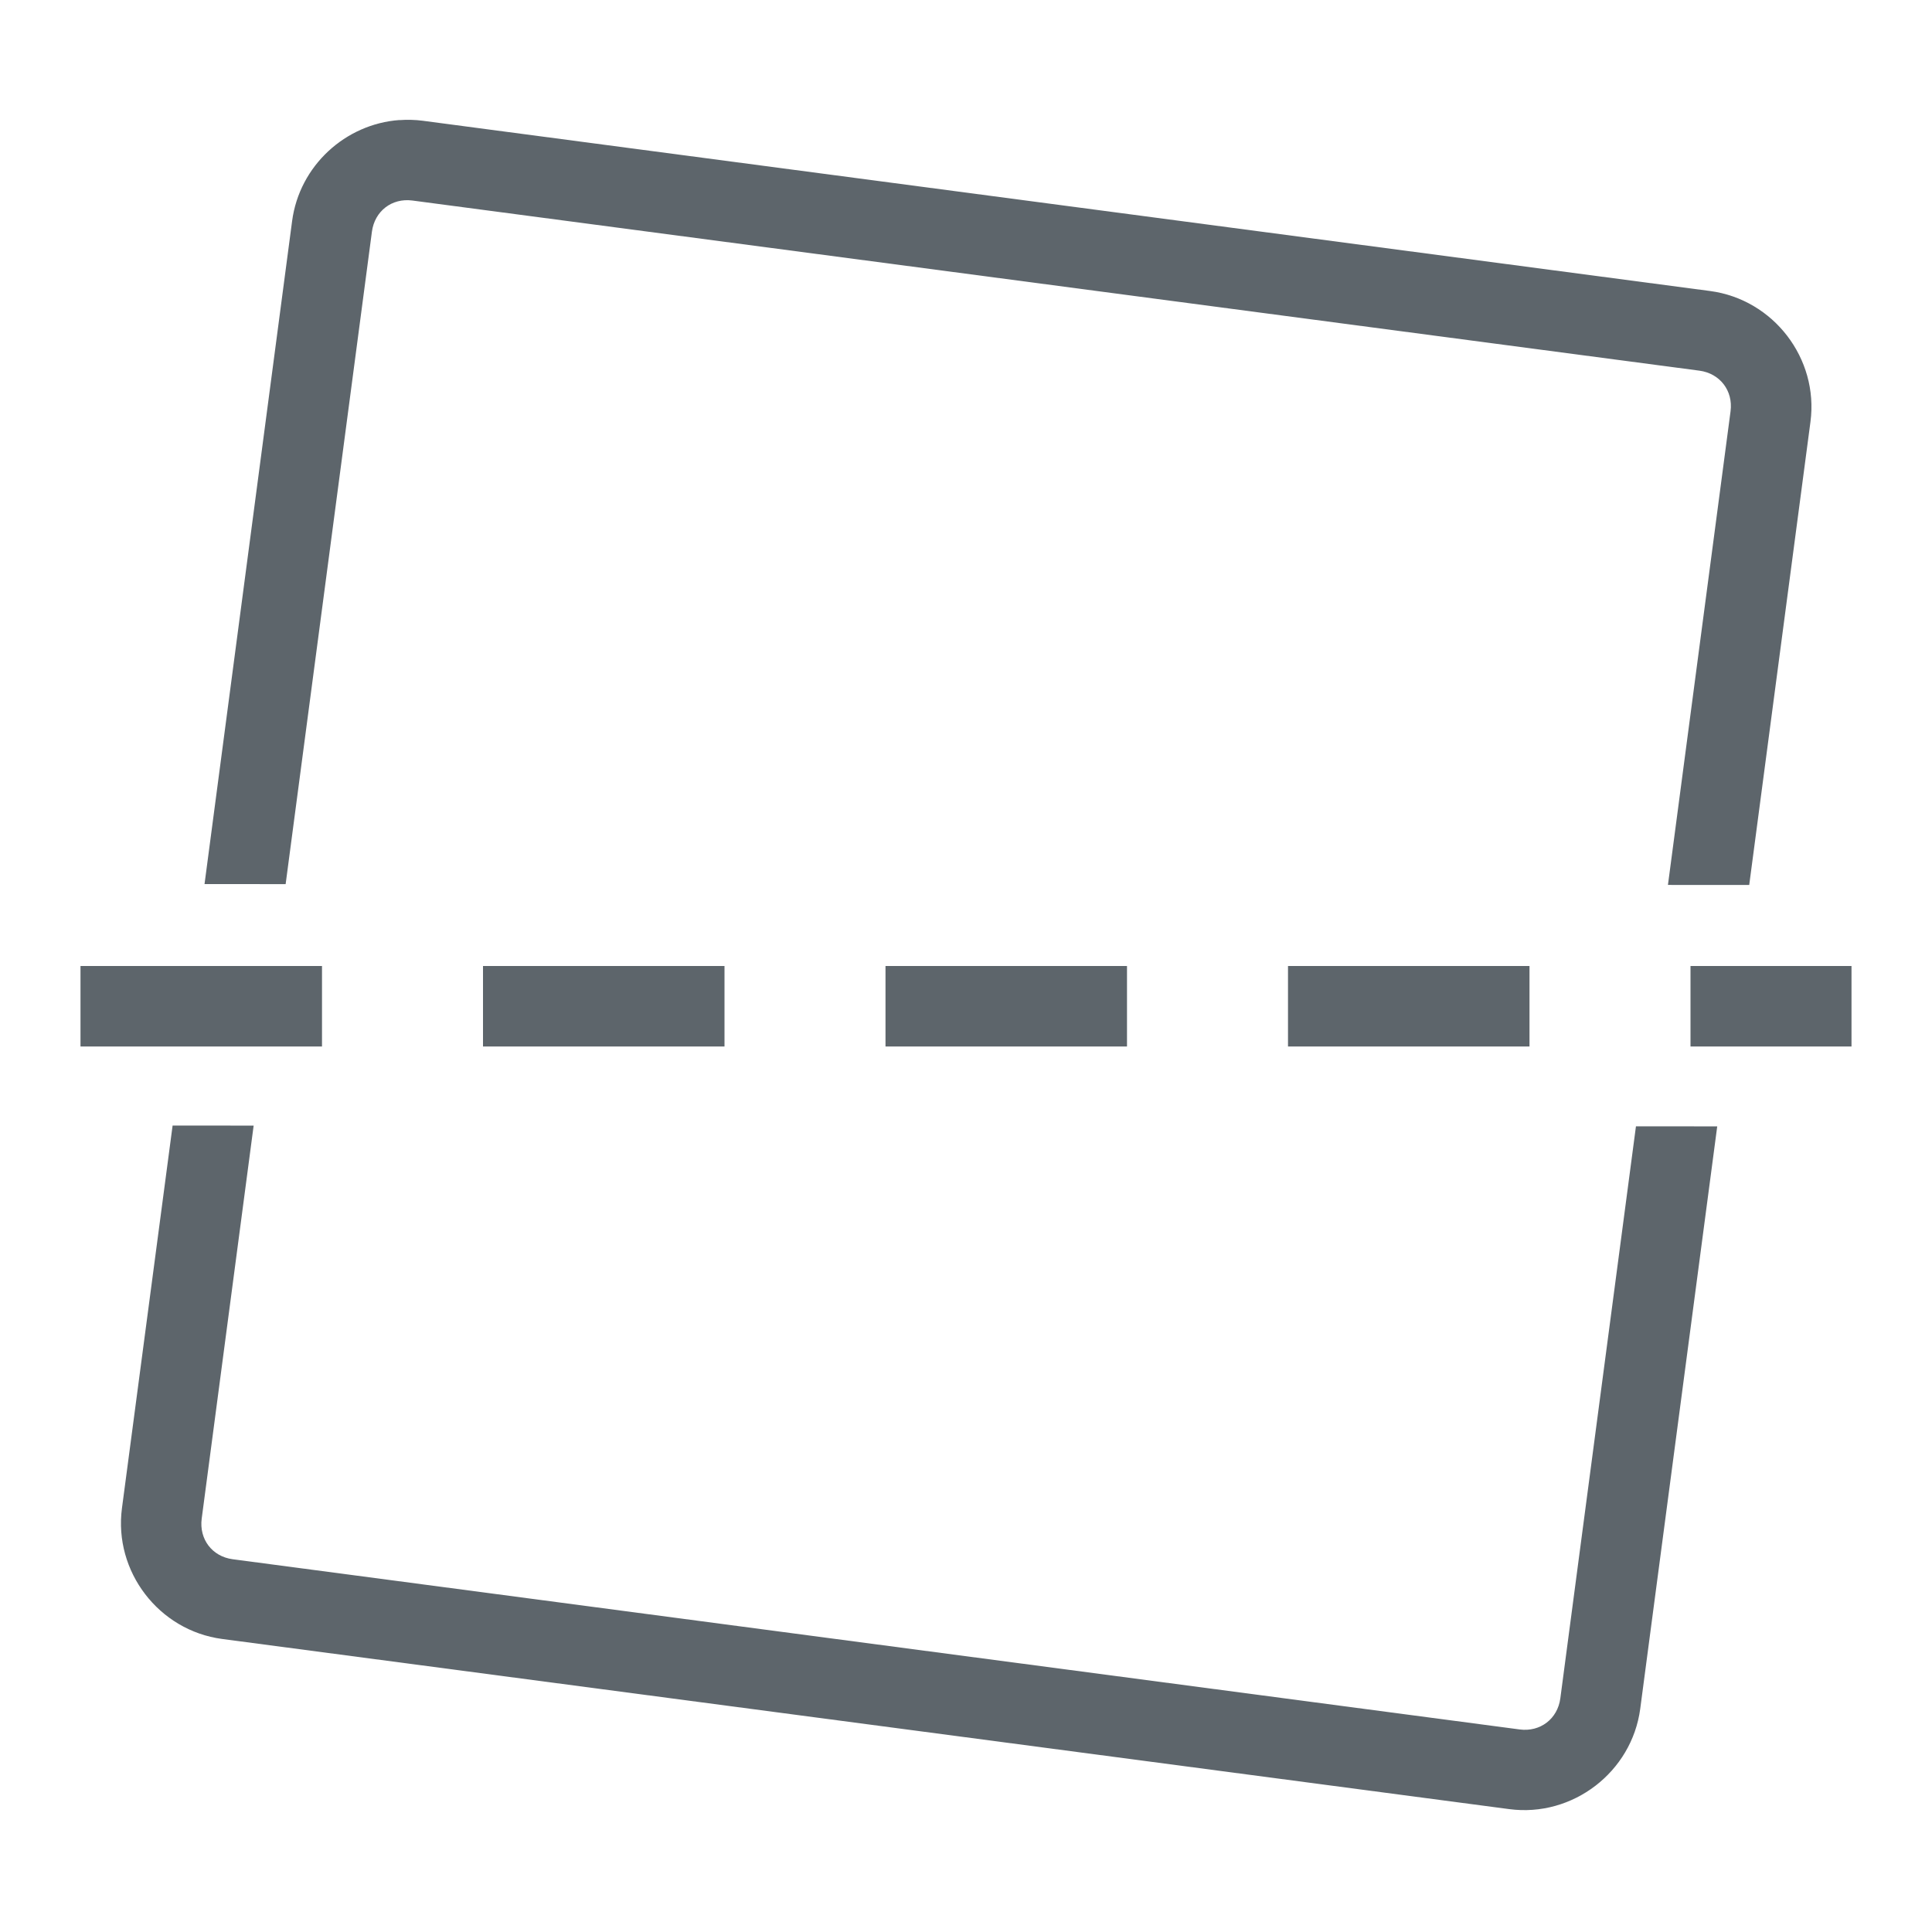
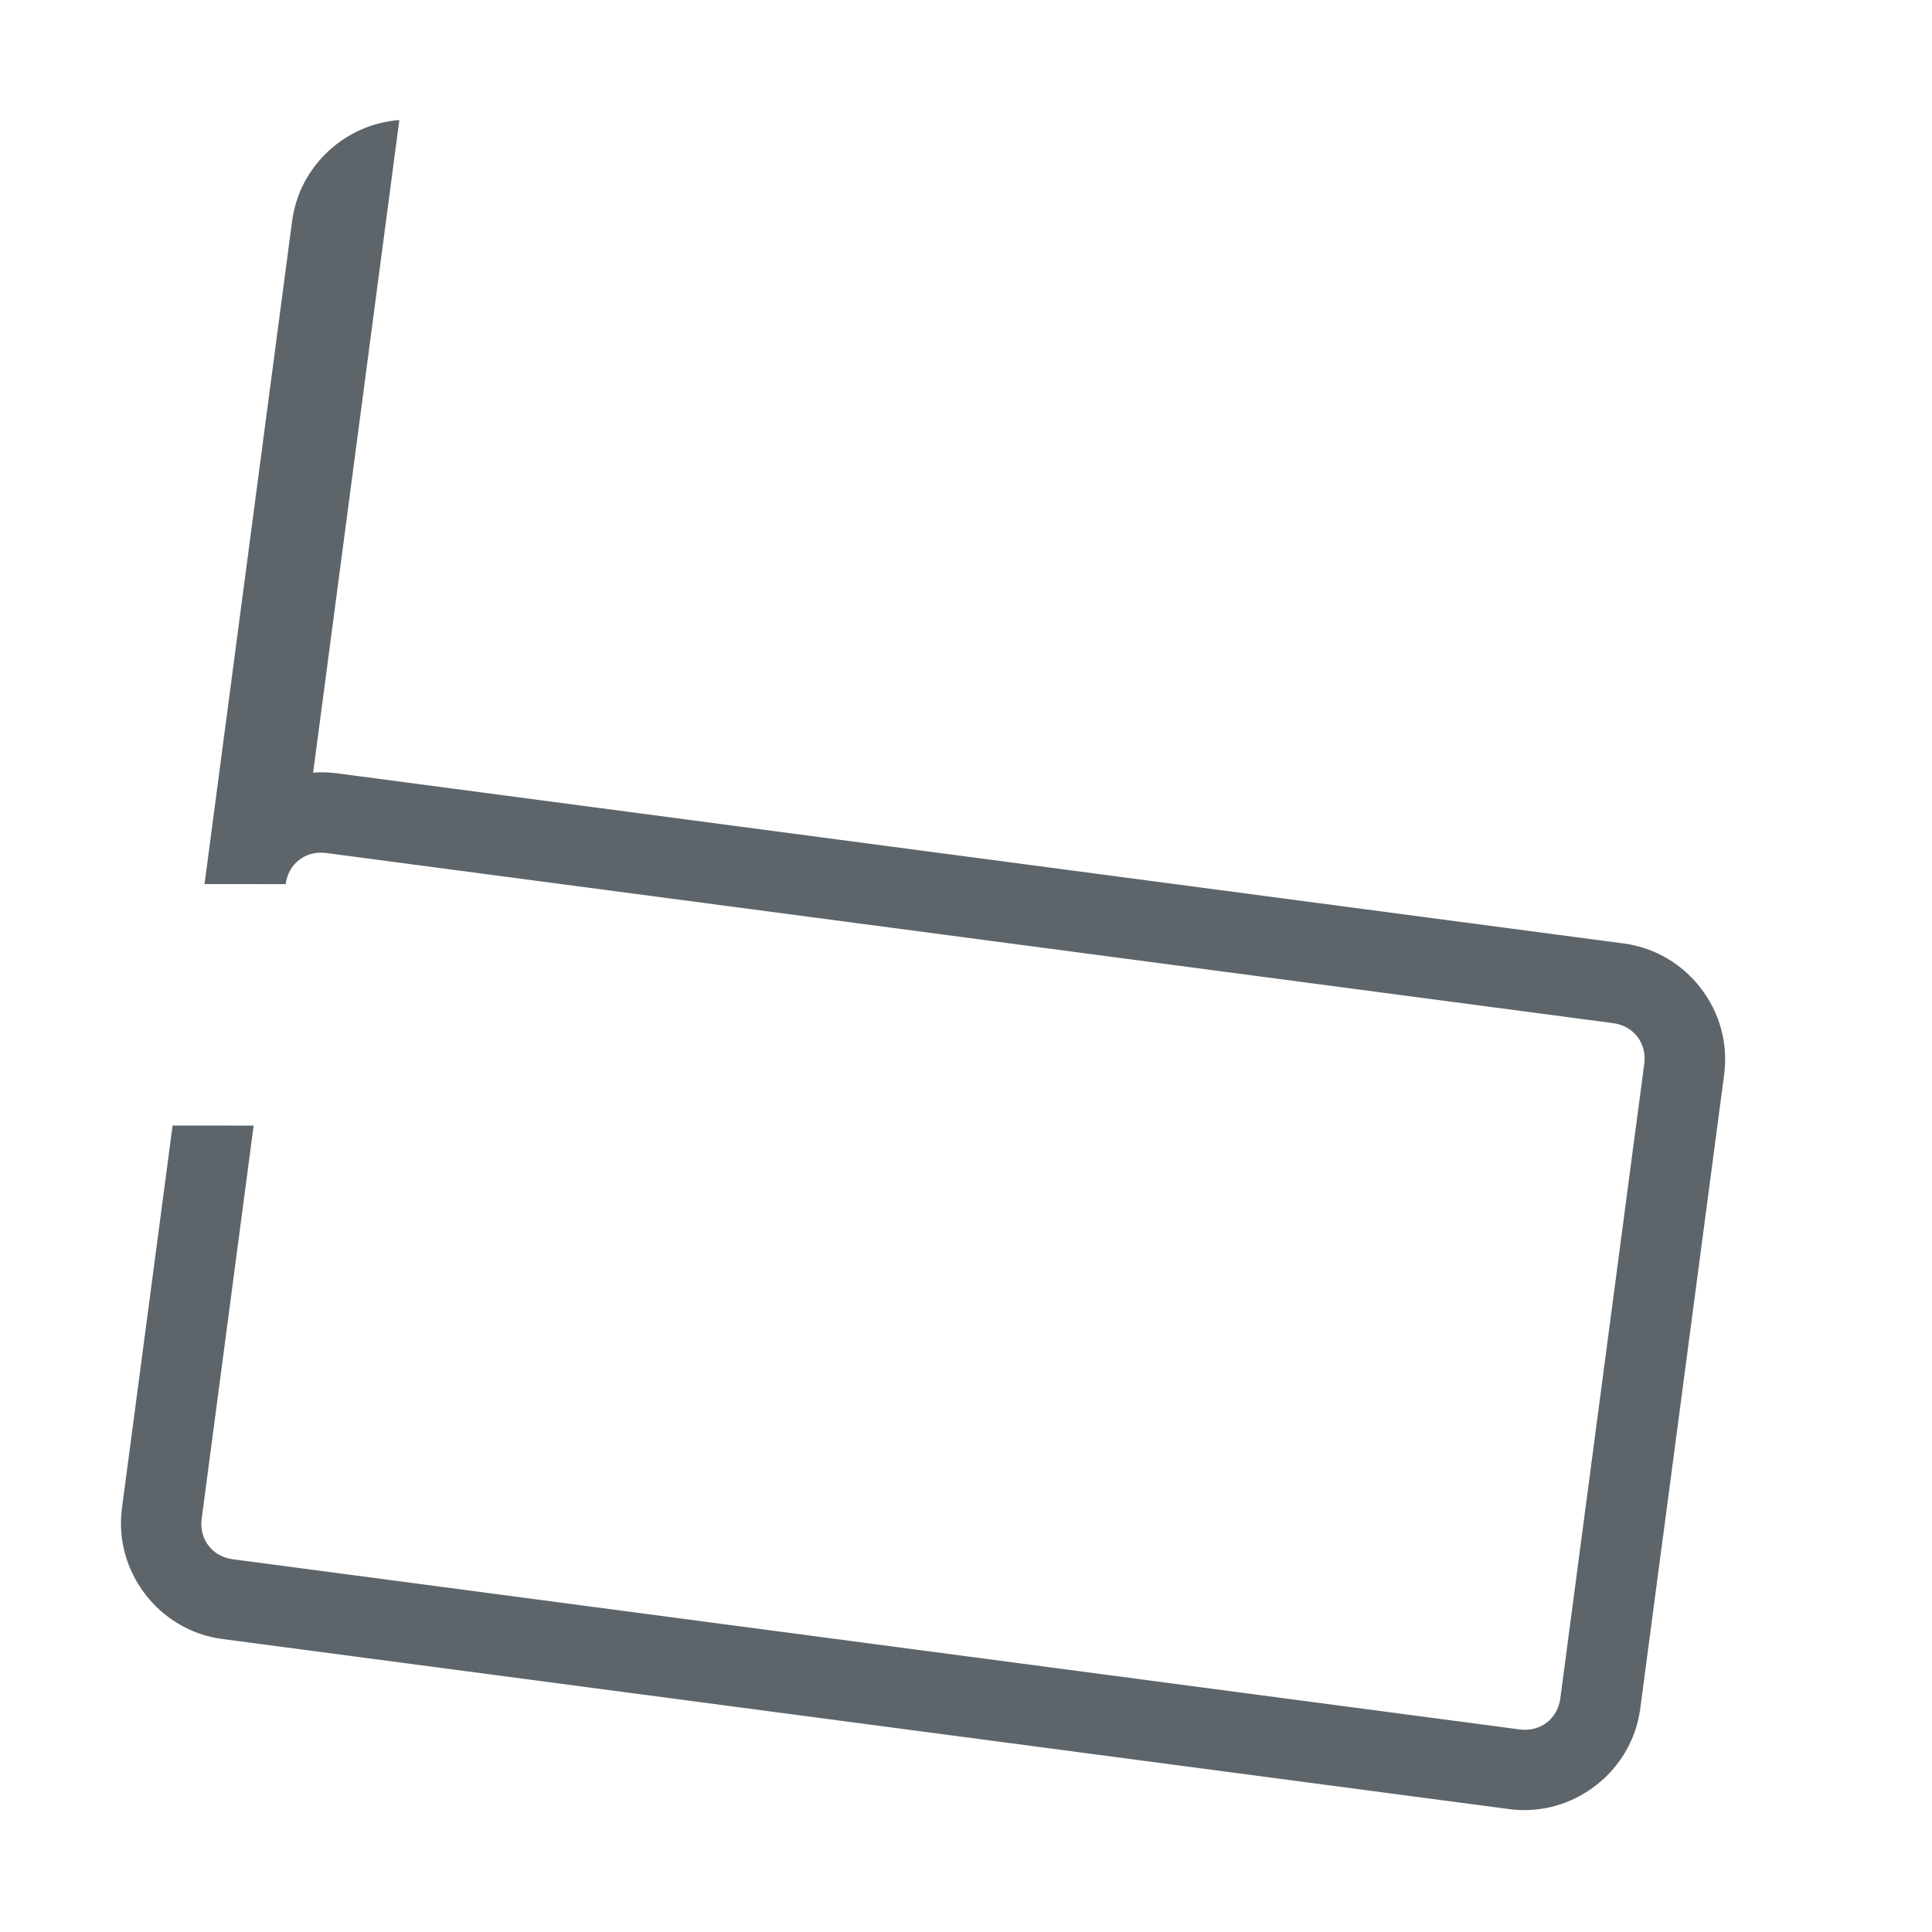
<svg xmlns="http://www.w3.org/2000/svg" version="1.1" viewBox="0 0 24 24">
  <defs>
    <style id="current-color-scheme" type="text/css">.ColorScheme-Text {
        color:#5d656b;
      }</style>
  </defs>
  <g class="ColorScheme-Text" fill="currentColor" transform="matrix(.991 .131 -.131 .991 30.019 2.099)">
-     <path class="ColorScheme-Text" fill="currentColor" transform="rotate(-7.5 -1.001 230.05)" d="m4.951 1.504c-0.669 0.049-1.241 0.567-1.332 1.256l-1.084 8.24h1.008l1.068-8.109c0.034-0.255 0.247-0.42 0.502-0.387l15.996 2.106c0.255 0.034 0.42 0.249 0.387 0.504l-0.775 5.887h1.01l0.758-5.756c0.104-0.787-0.461-1.521-1.248-1.625l-15.996-2.107c-0.098-0.013-0.197-0.015-0.293-0.008zm-2.811 12.496-0.627 4.756c-0.104 0.787 0.459 1.521 1.246 1.625l15.996 2.106c0.787 0.104 1.523-0.461 1.627-1.248l0.953-7.238h-1.01l-0.936 7.109c-0.034 0.255-0.249 0.42-0.504 0.387l-15.996-2.107c-0.255-0.034-0.418-0.249-0.385-0.504l0.643-4.885h-1.008z" />
+     <path class="ColorScheme-Text" fill="currentColor" transform="rotate(-7.5 -1.001 230.05)" d="m4.951 1.504c-0.669 0.049-1.241 0.567-1.332 1.256l-1.084 8.24h1.008c0.034-0.255 0.247-0.42 0.502-0.387l15.996 2.106c0.255 0.034 0.42 0.249 0.387 0.504l-0.775 5.887h1.01l0.758-5.756c0.104-0.787-0.461-1.521-1.248-1.625l-15.996-2.107c-0.098-0.013-0.197-0.015-0.293-0.008zm-2.811 12.496-0.627 4.756c-0.104 0.787 0.459 1.521 1.246 1.625l15.996 2.106c0.787 0.104 1.523-0.461 1.627-1.248l0.953-7.238h-1.01l-0.936 7.109c-0.034 0.255-0.249 0.42-0.504 0.387l-15.996-2.107c-0.255-0.034-0.418-0.249-0.385-0.504l0.643-4.885h-1.008z" />
  </g>
-   <rect class="ColorScheme-Text" fill="currentColor" transform="scale(-1)" x="-23" y="-13" width="2" height="1" />
-   <rect class="ColorScheme-Text" fill="currentColor" transform="scale(-1)" x="-19" y="-13" width="3" height="1" />
-   <rect class="ColorScheme-Text" fill="currentColor" transform="scale(-1)" x="-14" y="-13" width="3" height="1" />
-   <rect class="ColorScheme-Text" fill="currentColor" transform="scale(-1)" x="-9" y="-13" width="3" height="1" />
-   <rect class="ColorScheme-Text" fill="currentColor" x="1" y="12" width="3" height="1" />
</svg>